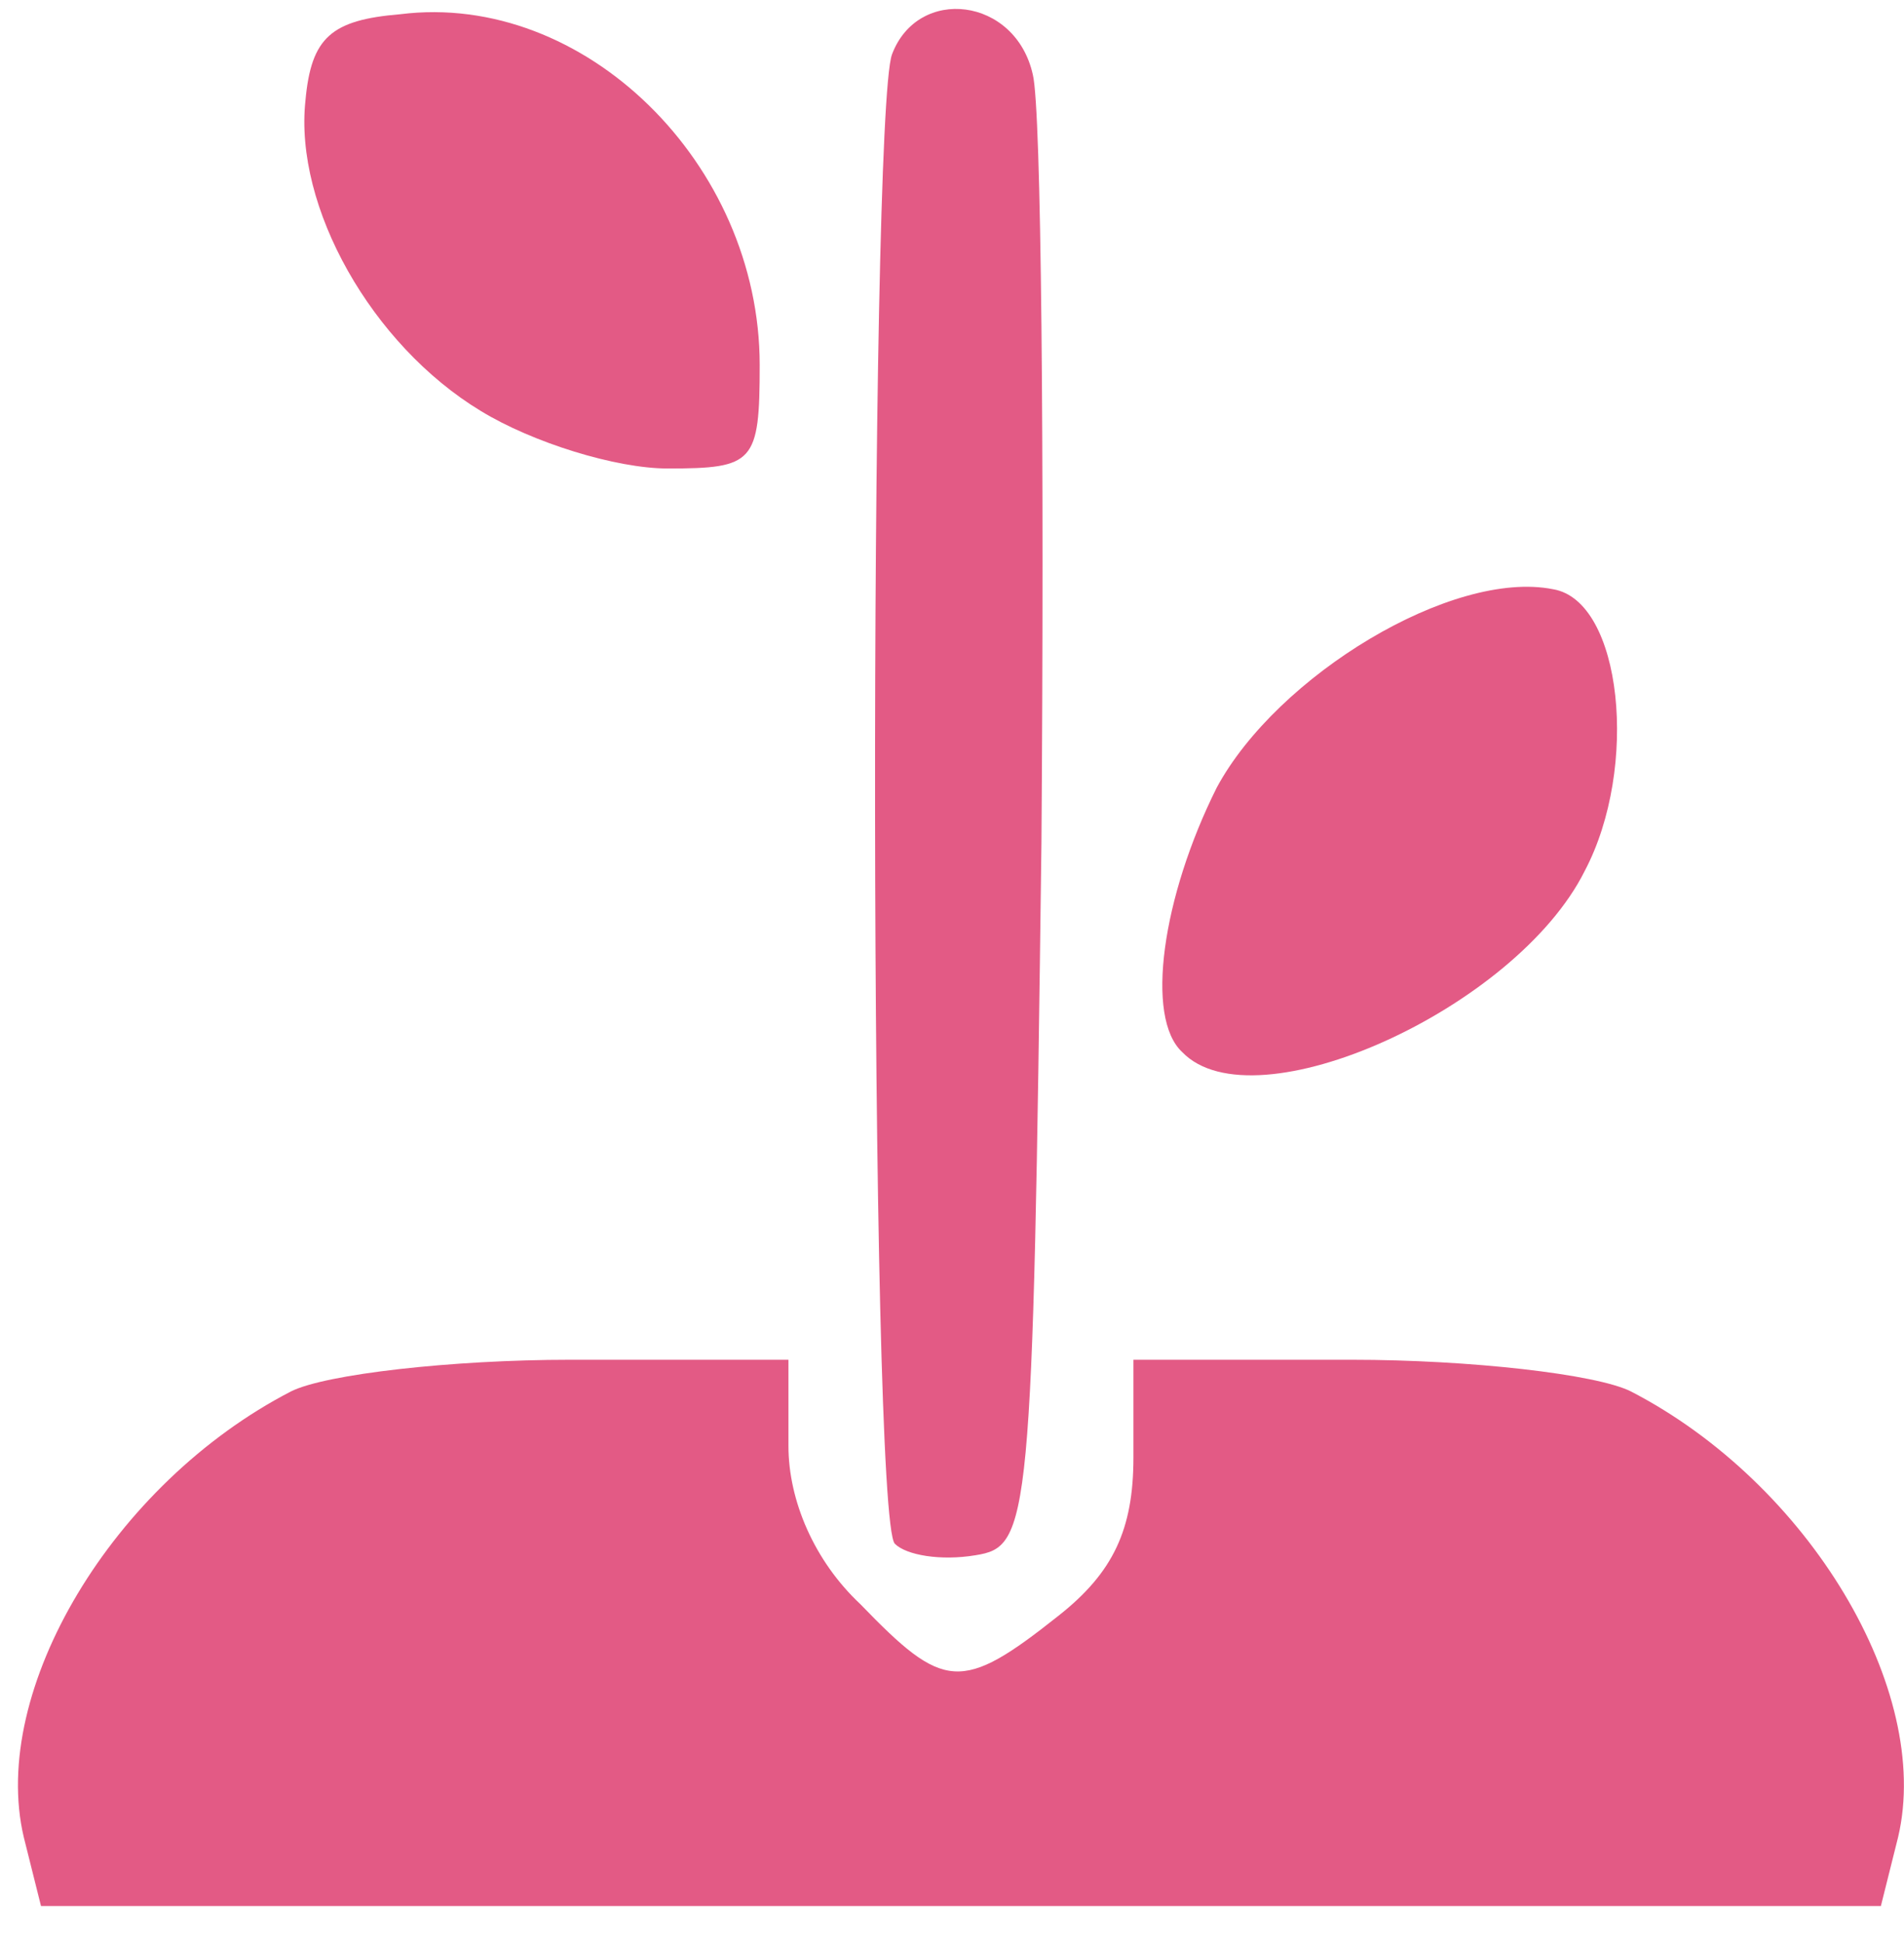
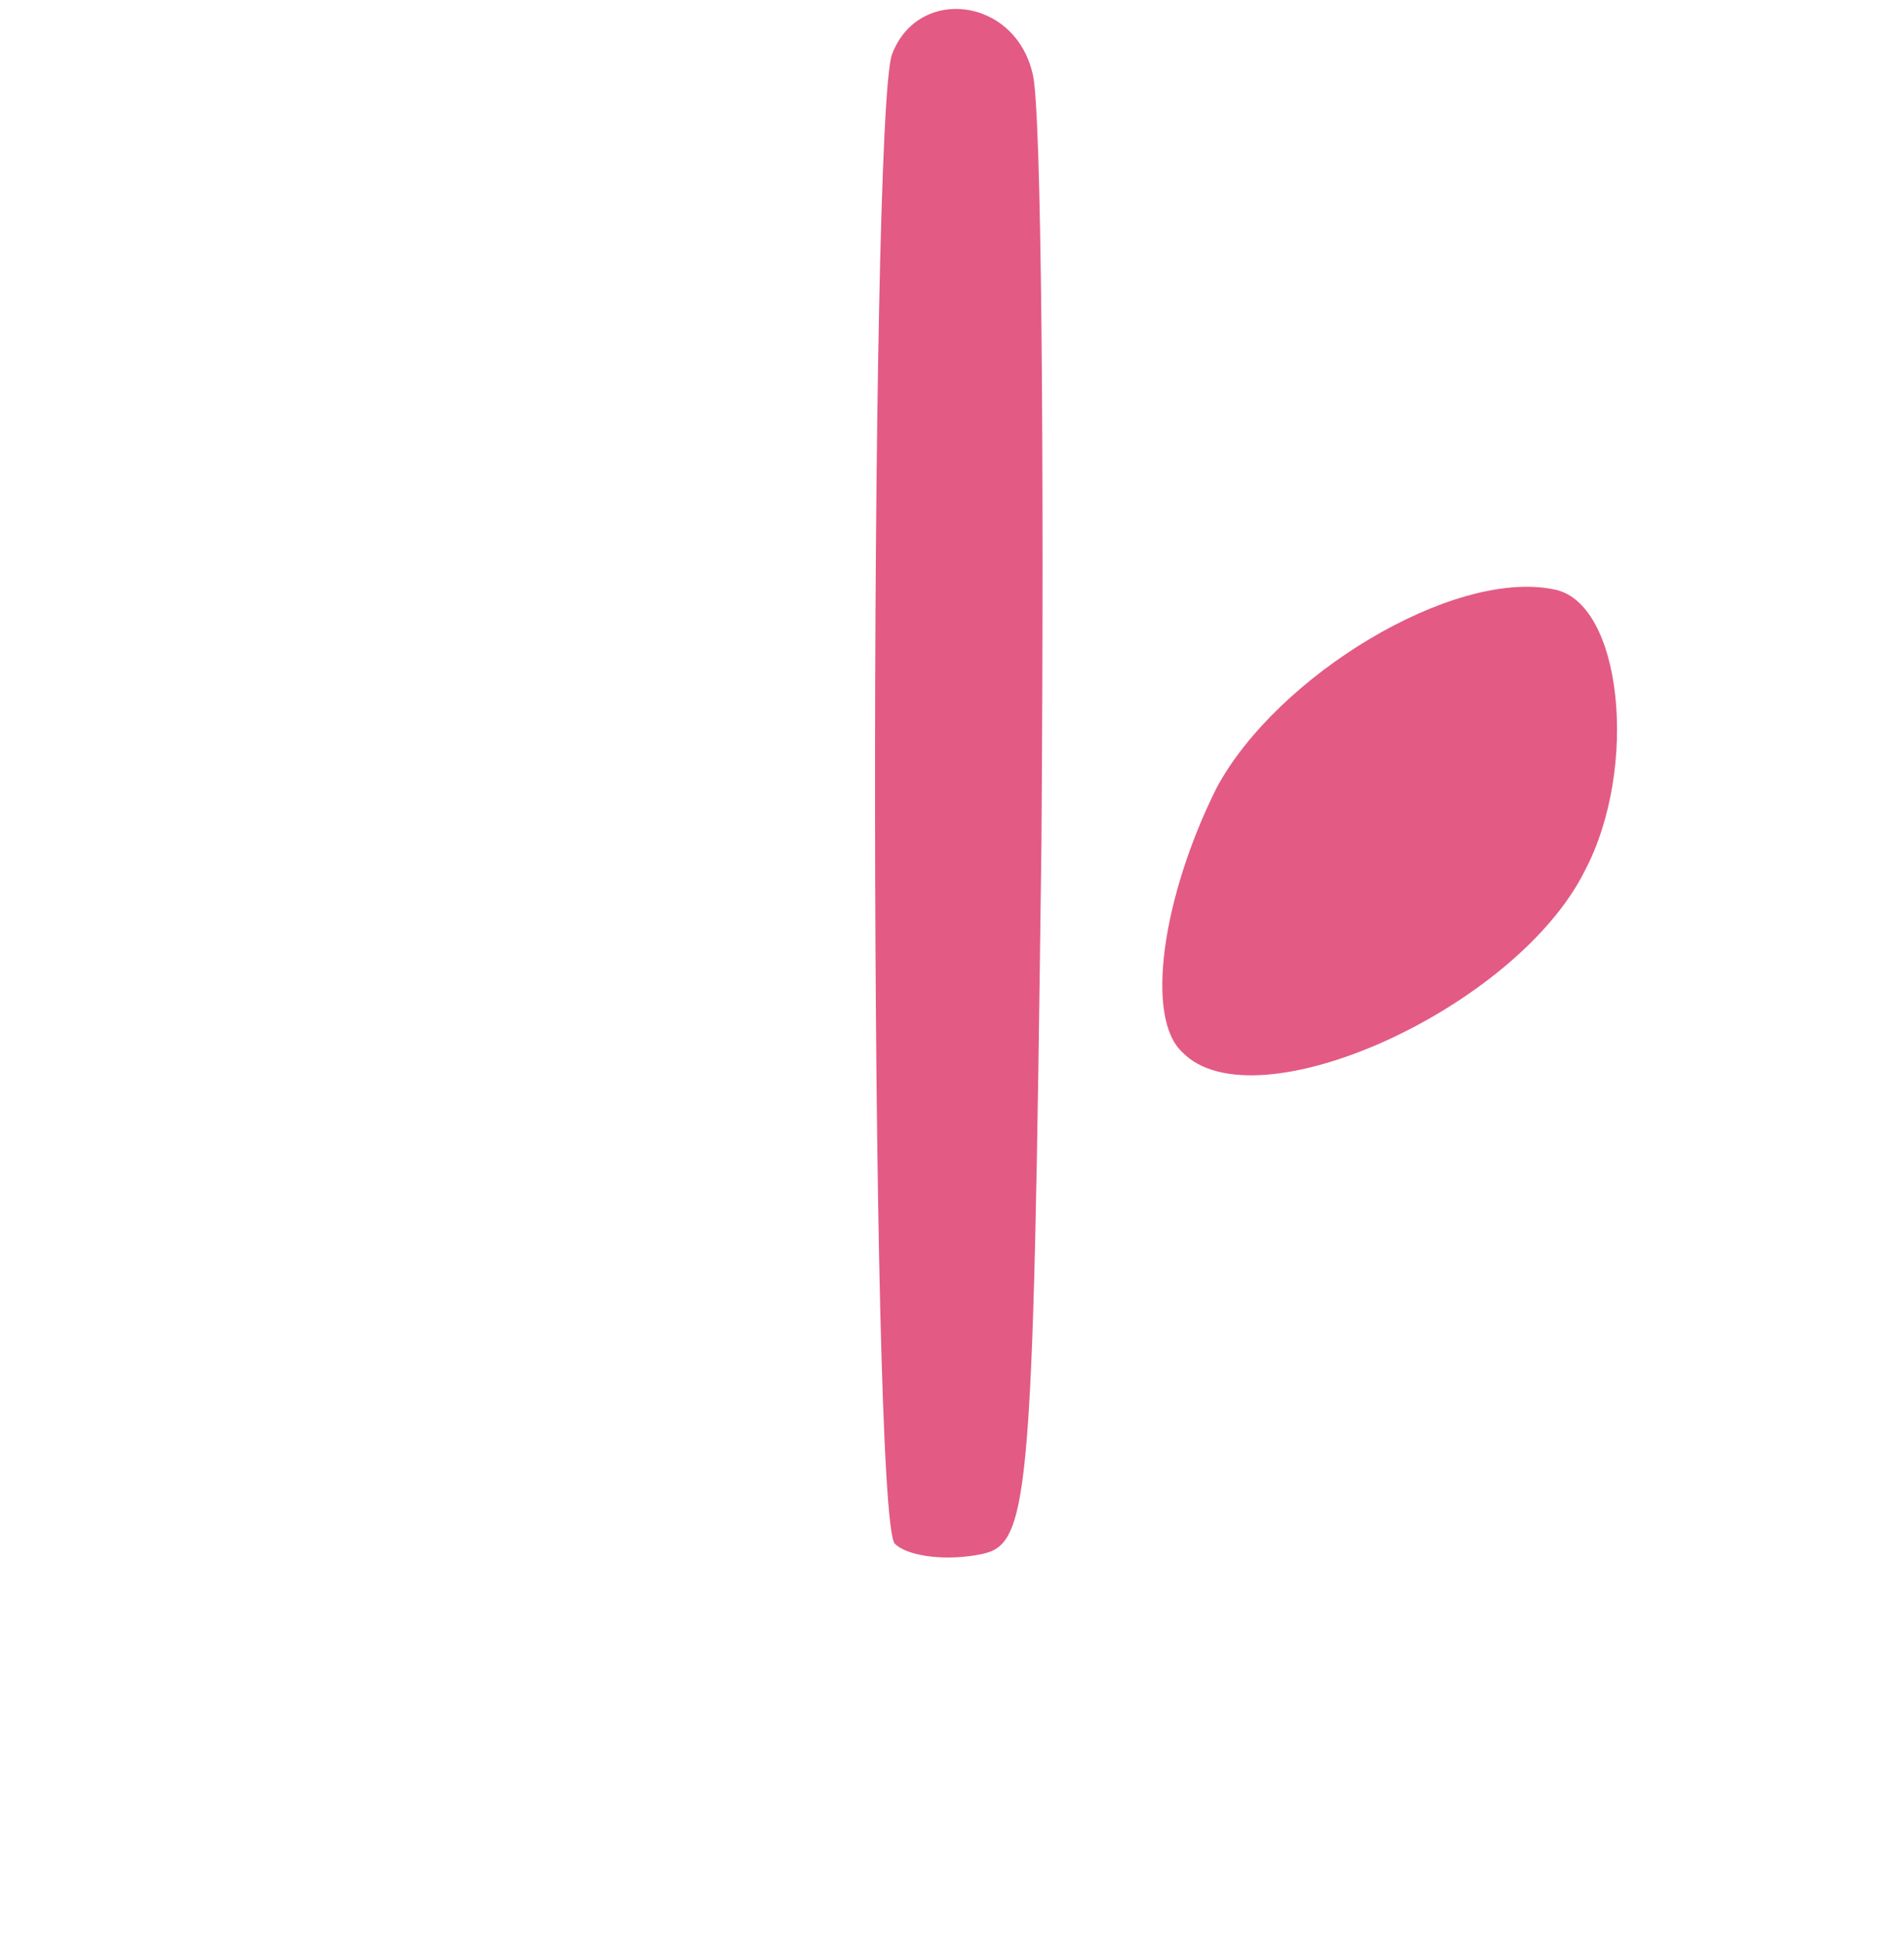
<svg xmlns="http://www.w3.org/2000/svg" width="49" height="50" viewBox="0 0 49 50" fill="none">
-   <path d="M0.611 47.272C-0.277 43.499 2.905 38.172 7.492 35.804C8.379 35.361 11.635 34.991 14.668 34.991H20.291V37.21C20.291 38.616 20.957 40.17 22.14 41.279C24.286 43.499 24.73 43.573 27.245 41.575C28.651 40.465 29.169 39.356 29.169 37.506V34.991H34.792C37.825 34.991 41.08 35.361 41.968 35.804C46.555 38.172 49.736 43.499 48.849 47.272L48.405 49.048H24.73H1.055L0.611 47.272Z" fill="#E35A85" />
-   <path d="M23.029 39.726C22.363 39.06 22.363 3.03 22.955 1.402C23.621 -0.373 26.136 -0.078 26.58 1.92C26.802 2.808 26.876 11.686 26.802 21.674C26.58 39.282 26.506 39.8 25.101 40.022C24.213 40.17 23.325 40.022 23.029 39.726Z" fill="#E35A85" />
+   <path d="M23.029 39.726C22.363 39.06 22.363 3.03 22.955 1.402C23.621 -0.373 26.136 -0.078 26.58 1.92C26.802 2.808 26.876 11.686 26.802 21.674C26.58 39.282 26.506 39.8 25.101 40.022C24.213 40.17 23.325 40.022 23.029 39.726" fill="#E35A85" />
  <path d="M30.425 27.074C29.464 26.187 29.908 23.079 31.313 20.268C32.867 17.383 37.38 14.645 39.969 15.163C41.745 15.459 42.189 19.75 40.783 22.413C39.008 25.965 32.275 28.998 30.425 27.074Z" fill="#E35A85" />
-   <path d="M12.374 10.576C9.563 8.874 7.565 5.323 7.861 2.586C8.009 0.958 8.527 0.514 10.303 0.366C15.038 -0.226 19.551 4.213 19.551 9.392C19.551 11.908 19.403 12.056 17.183 12.056C15.852 12.056 13.706 11.39 12.374 10.576Z" fill="#E35A85" />
</svg>